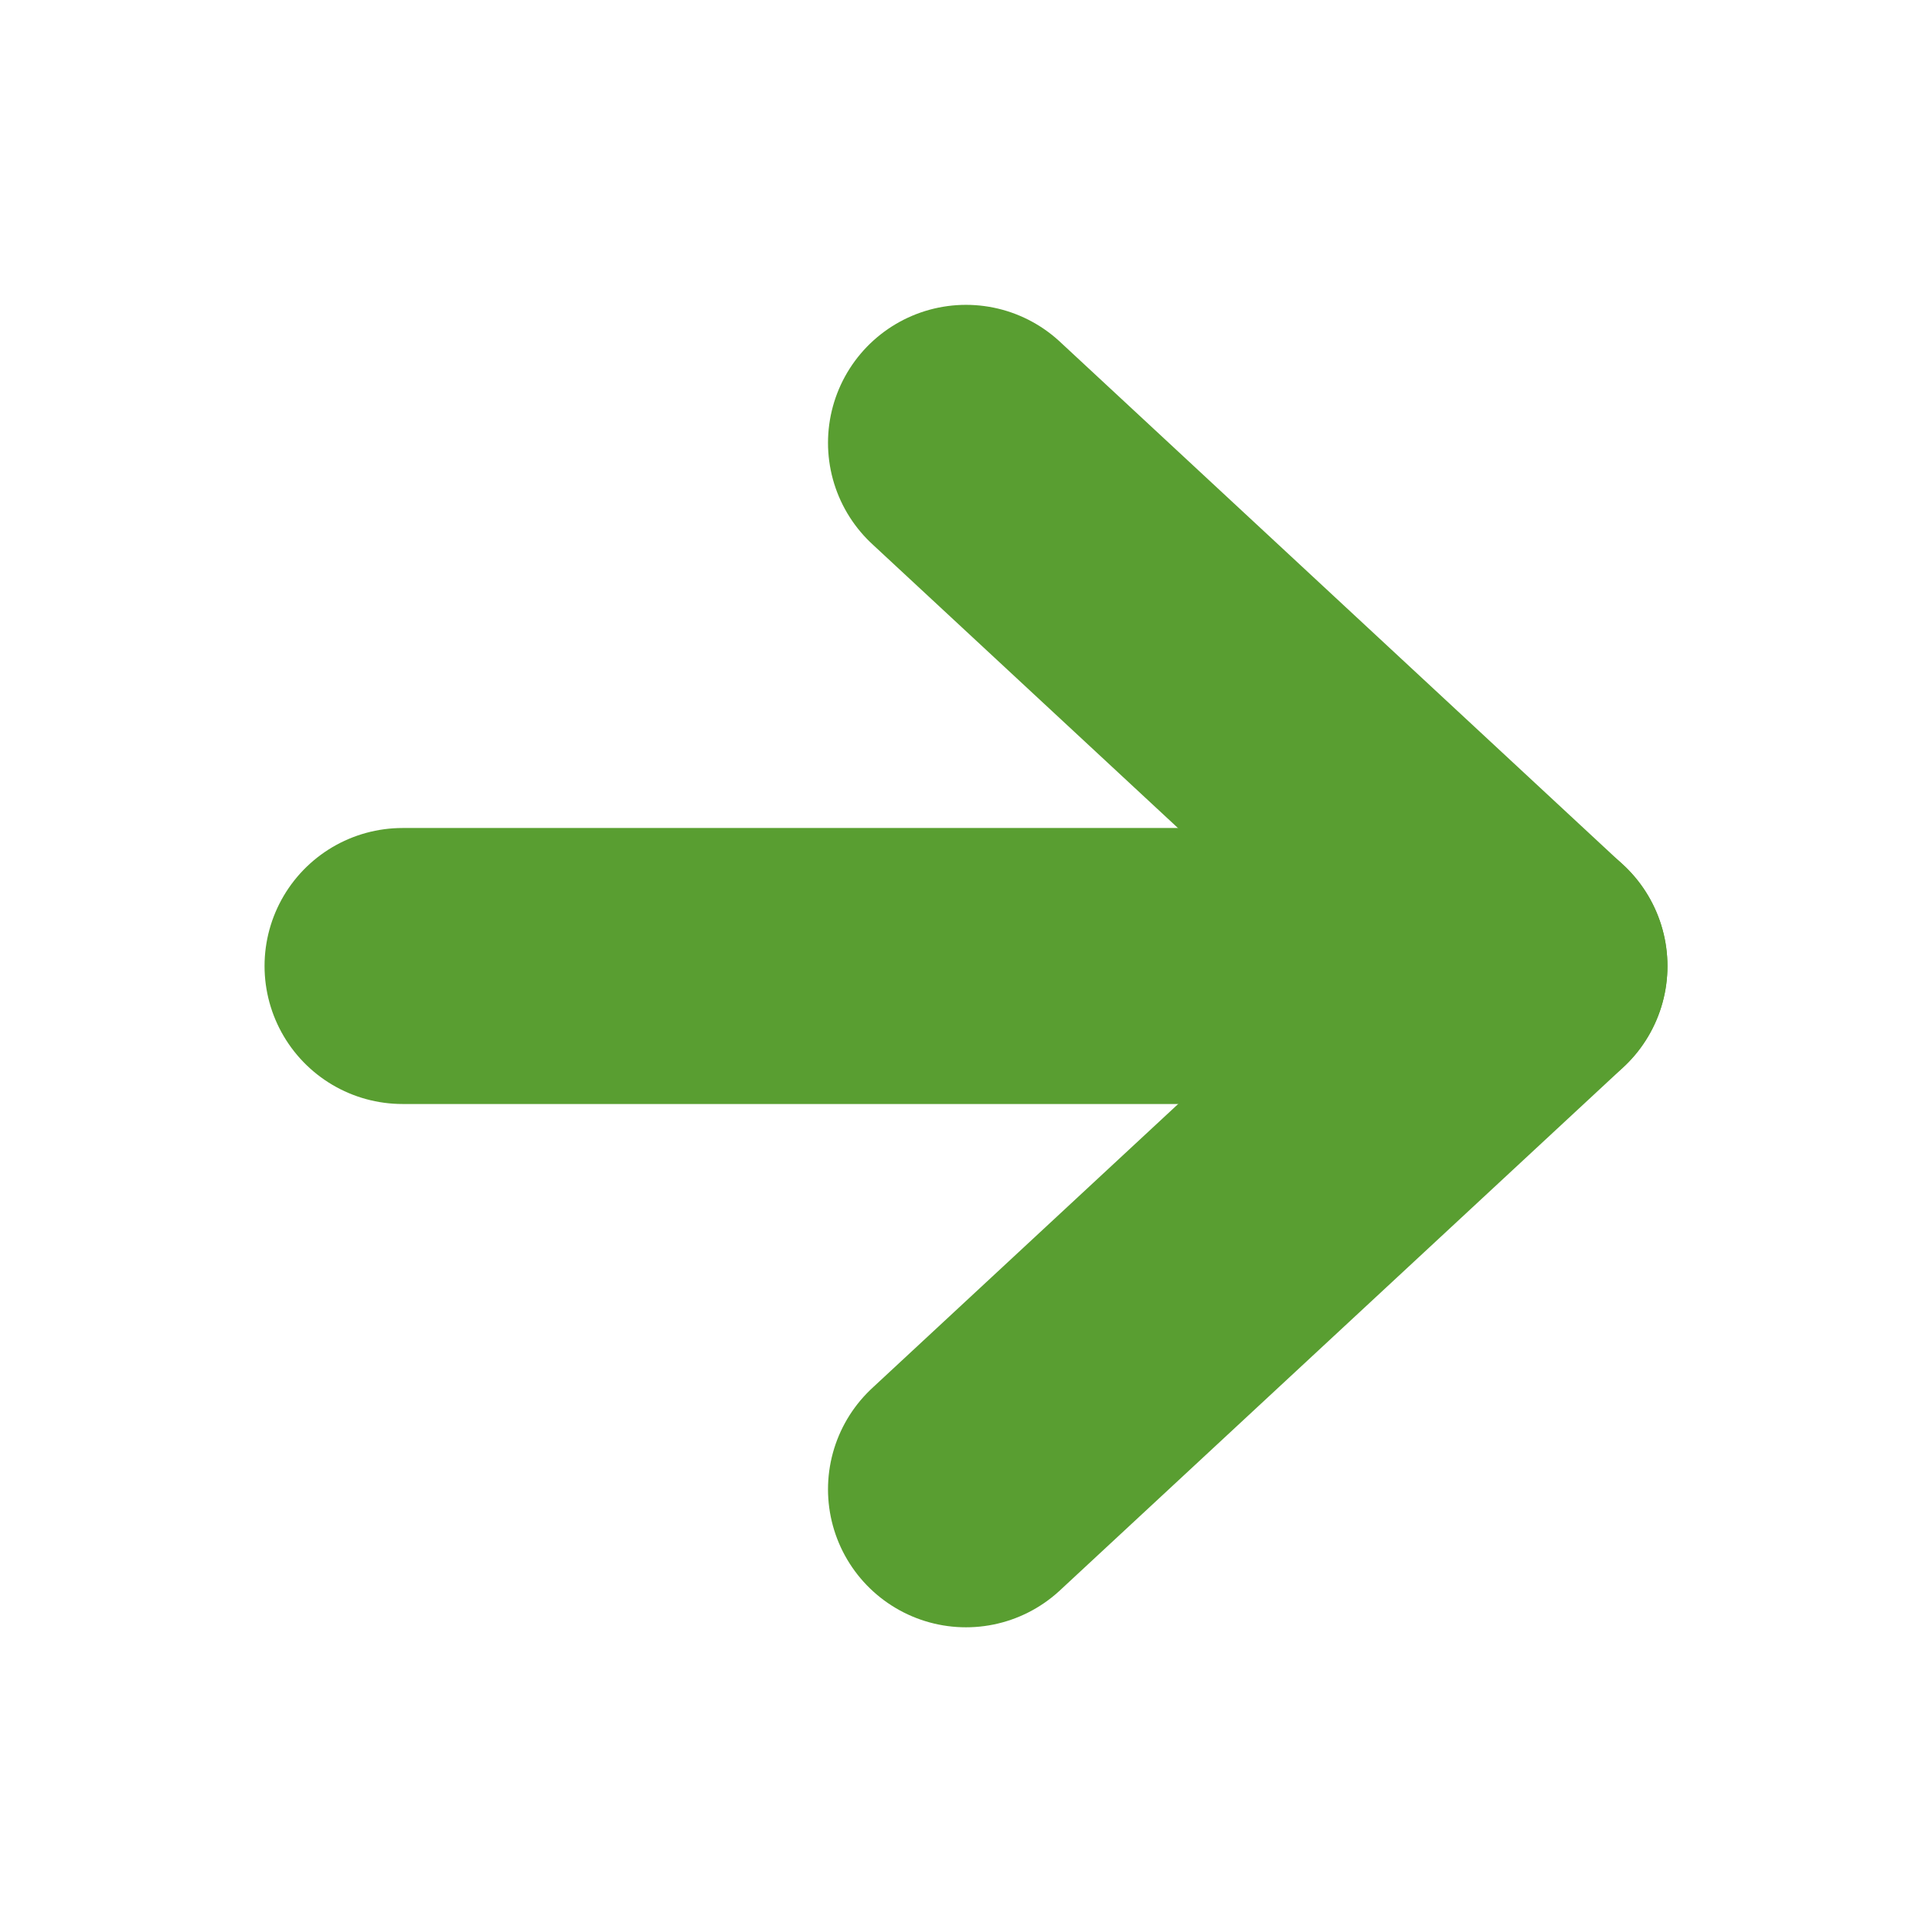
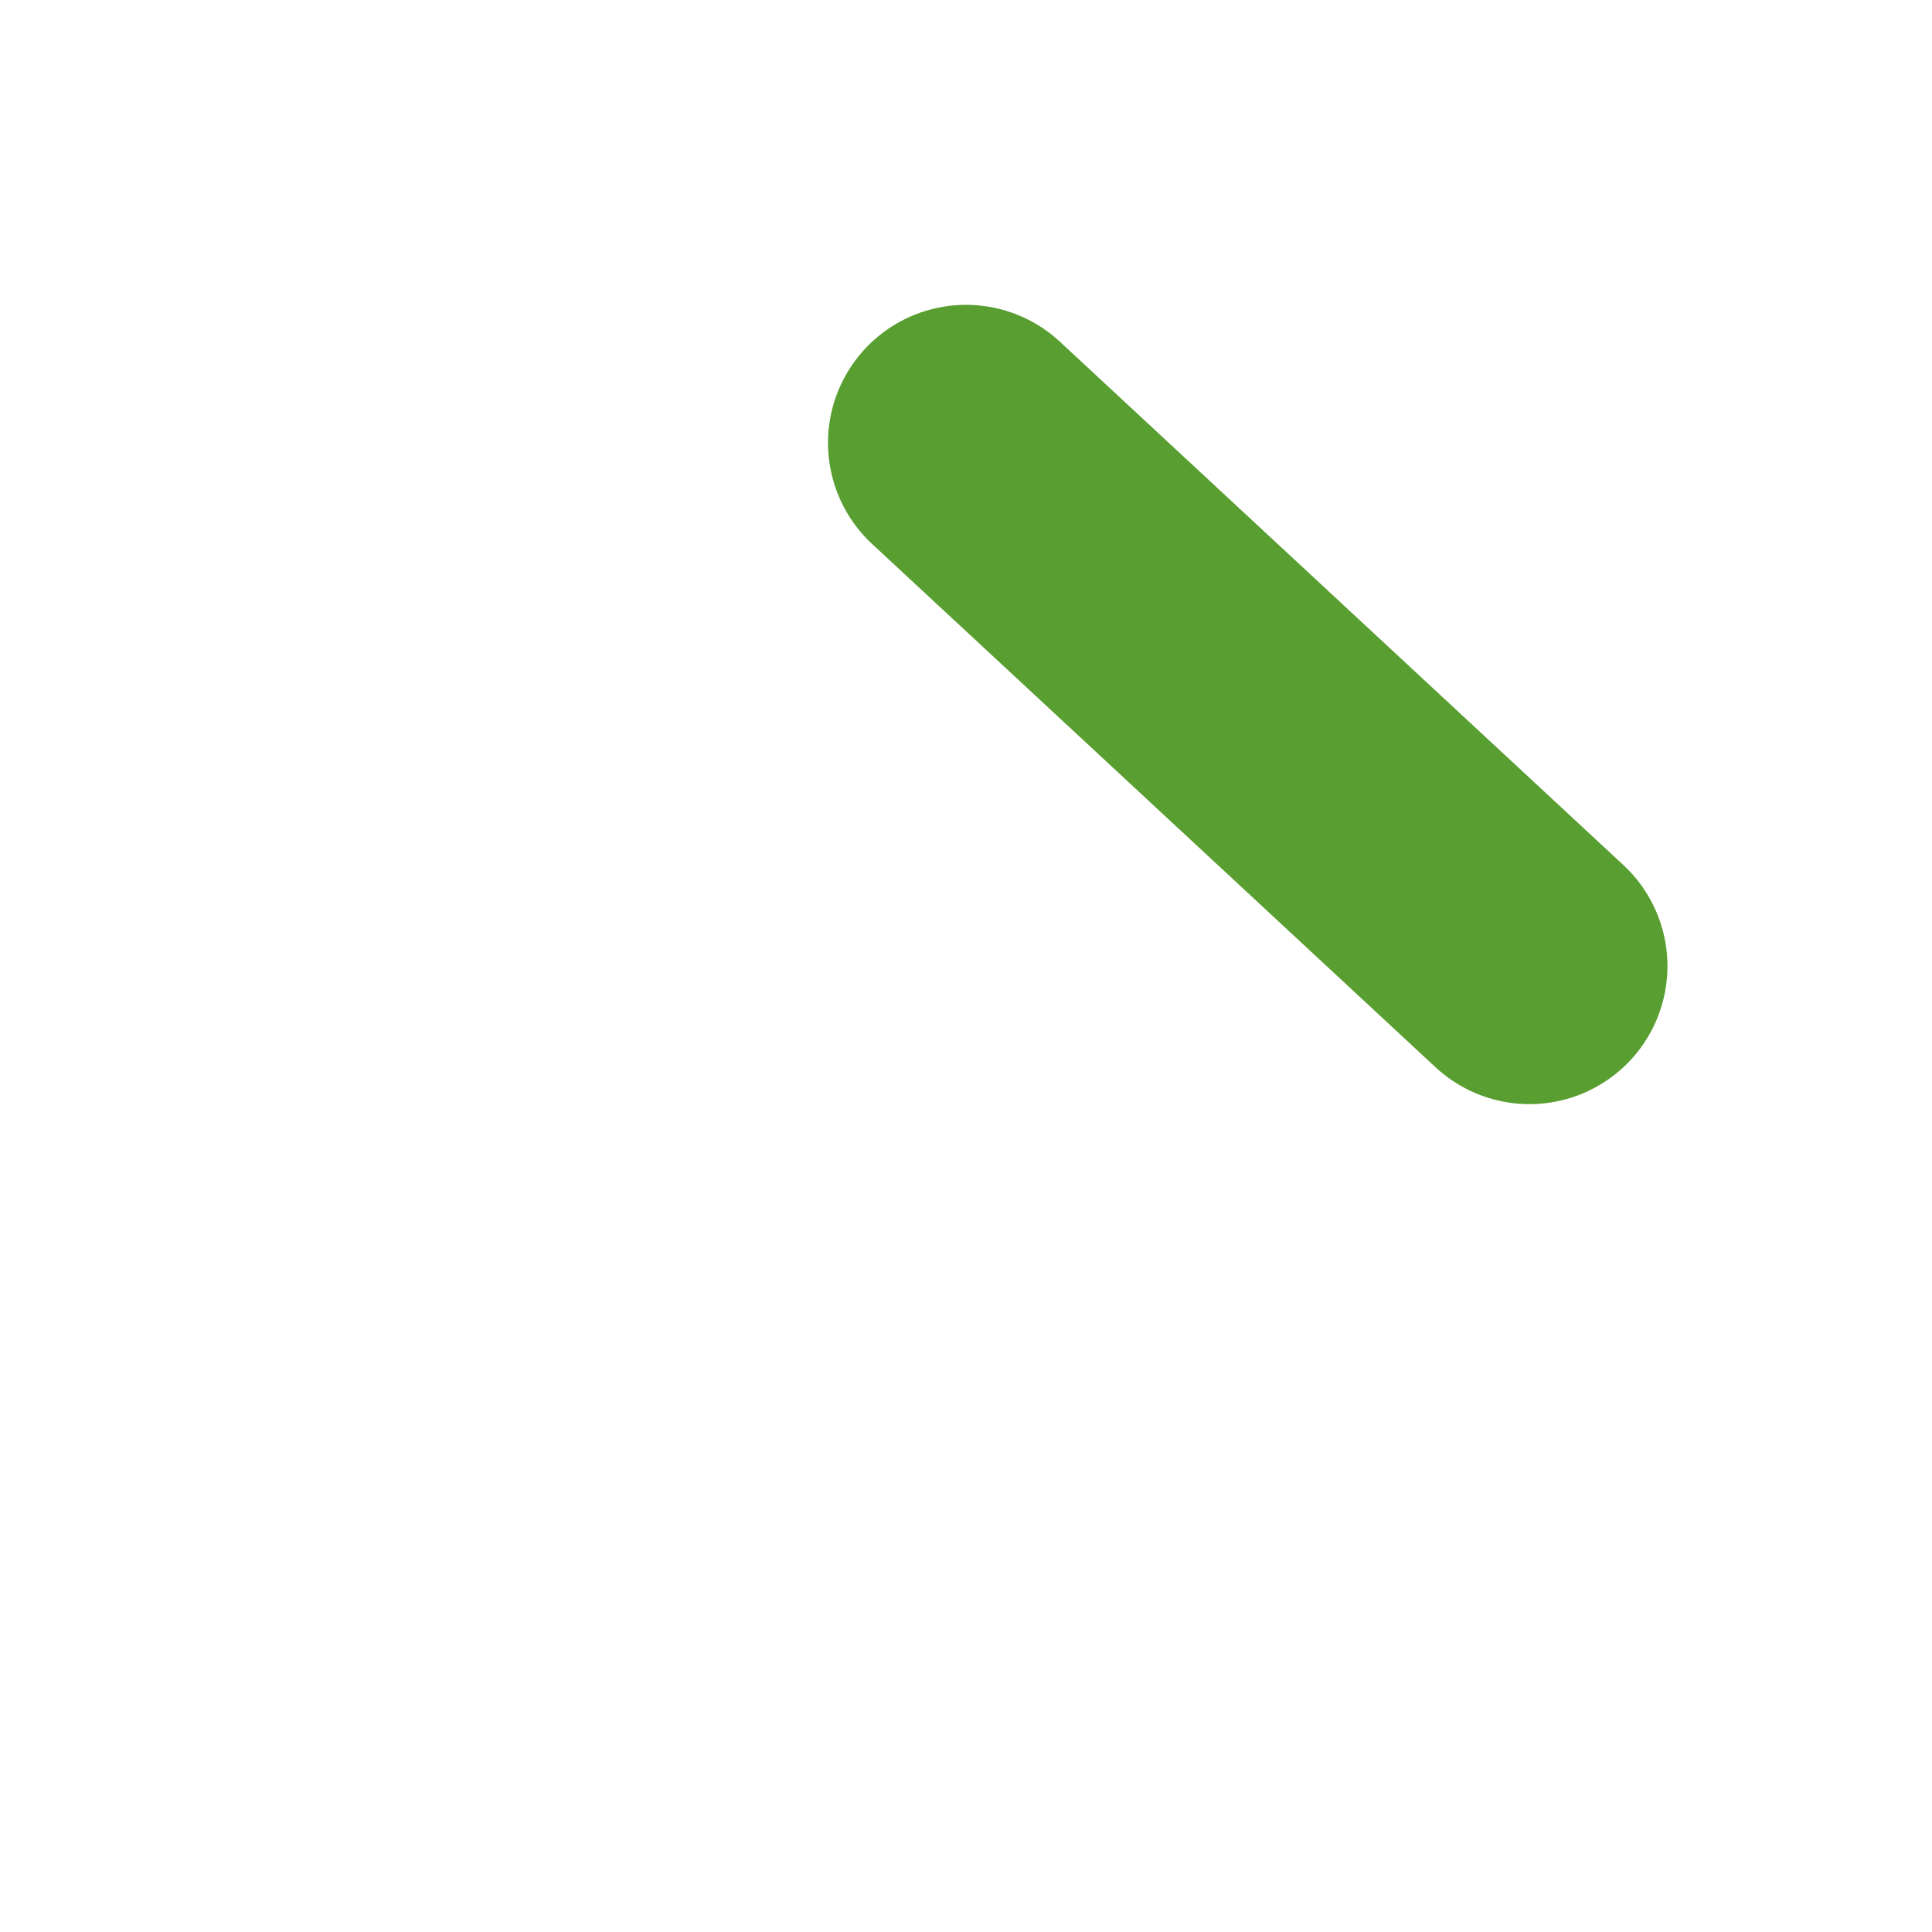
<svg xmlns="http://www.w3.org/2000/svg" width="14" height="14" viewBox="0 0 14 14" fill="none">
-   <path d="M2.917 7L11.083 7" stroke="#599E31" stroke-width="2" stroke-linecap="round" stroke-linejoin="round" />
-   <path d="M7 3.209L11.083 7.001L7 10.792" stroke="#599E31" stroke-width="2" stroke-linecap="round" stroke-linejoin="round" />
+   <path d="M7 3.209L11.083 7.001" stroke="#599E31" stroke-width="2" stroke-linecap="round" stroke-linejoin="round" />
</svg>